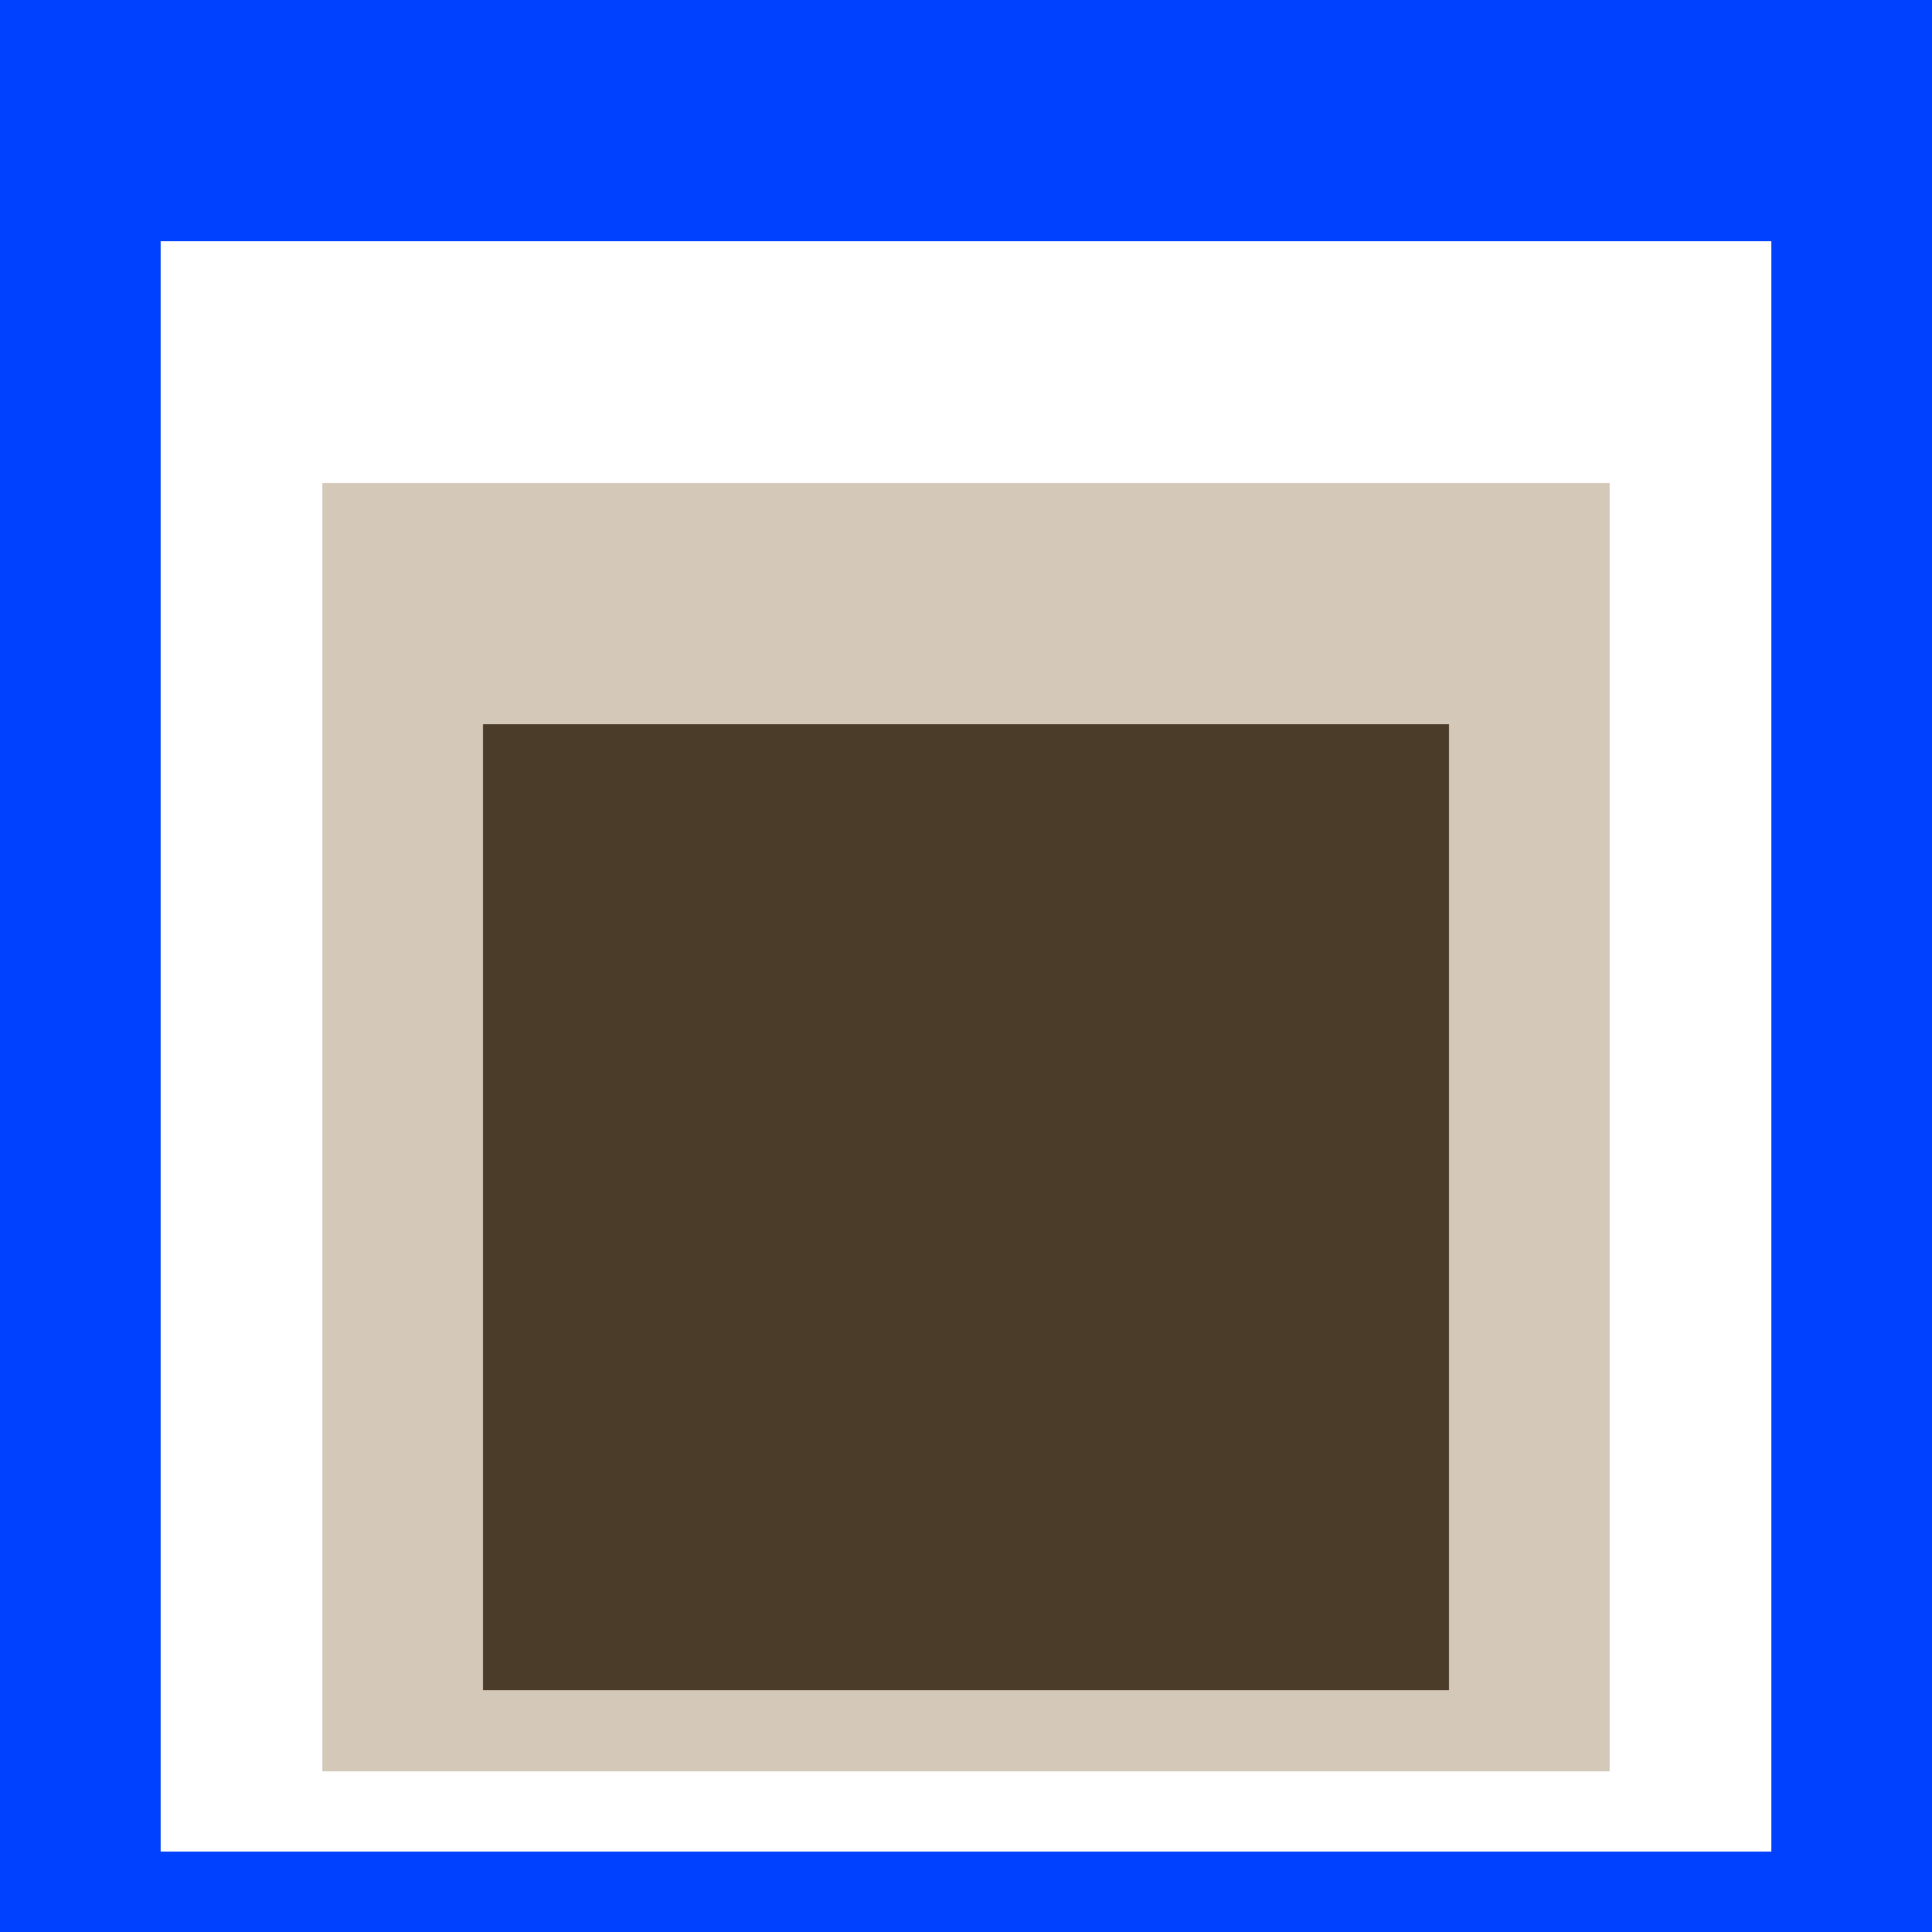
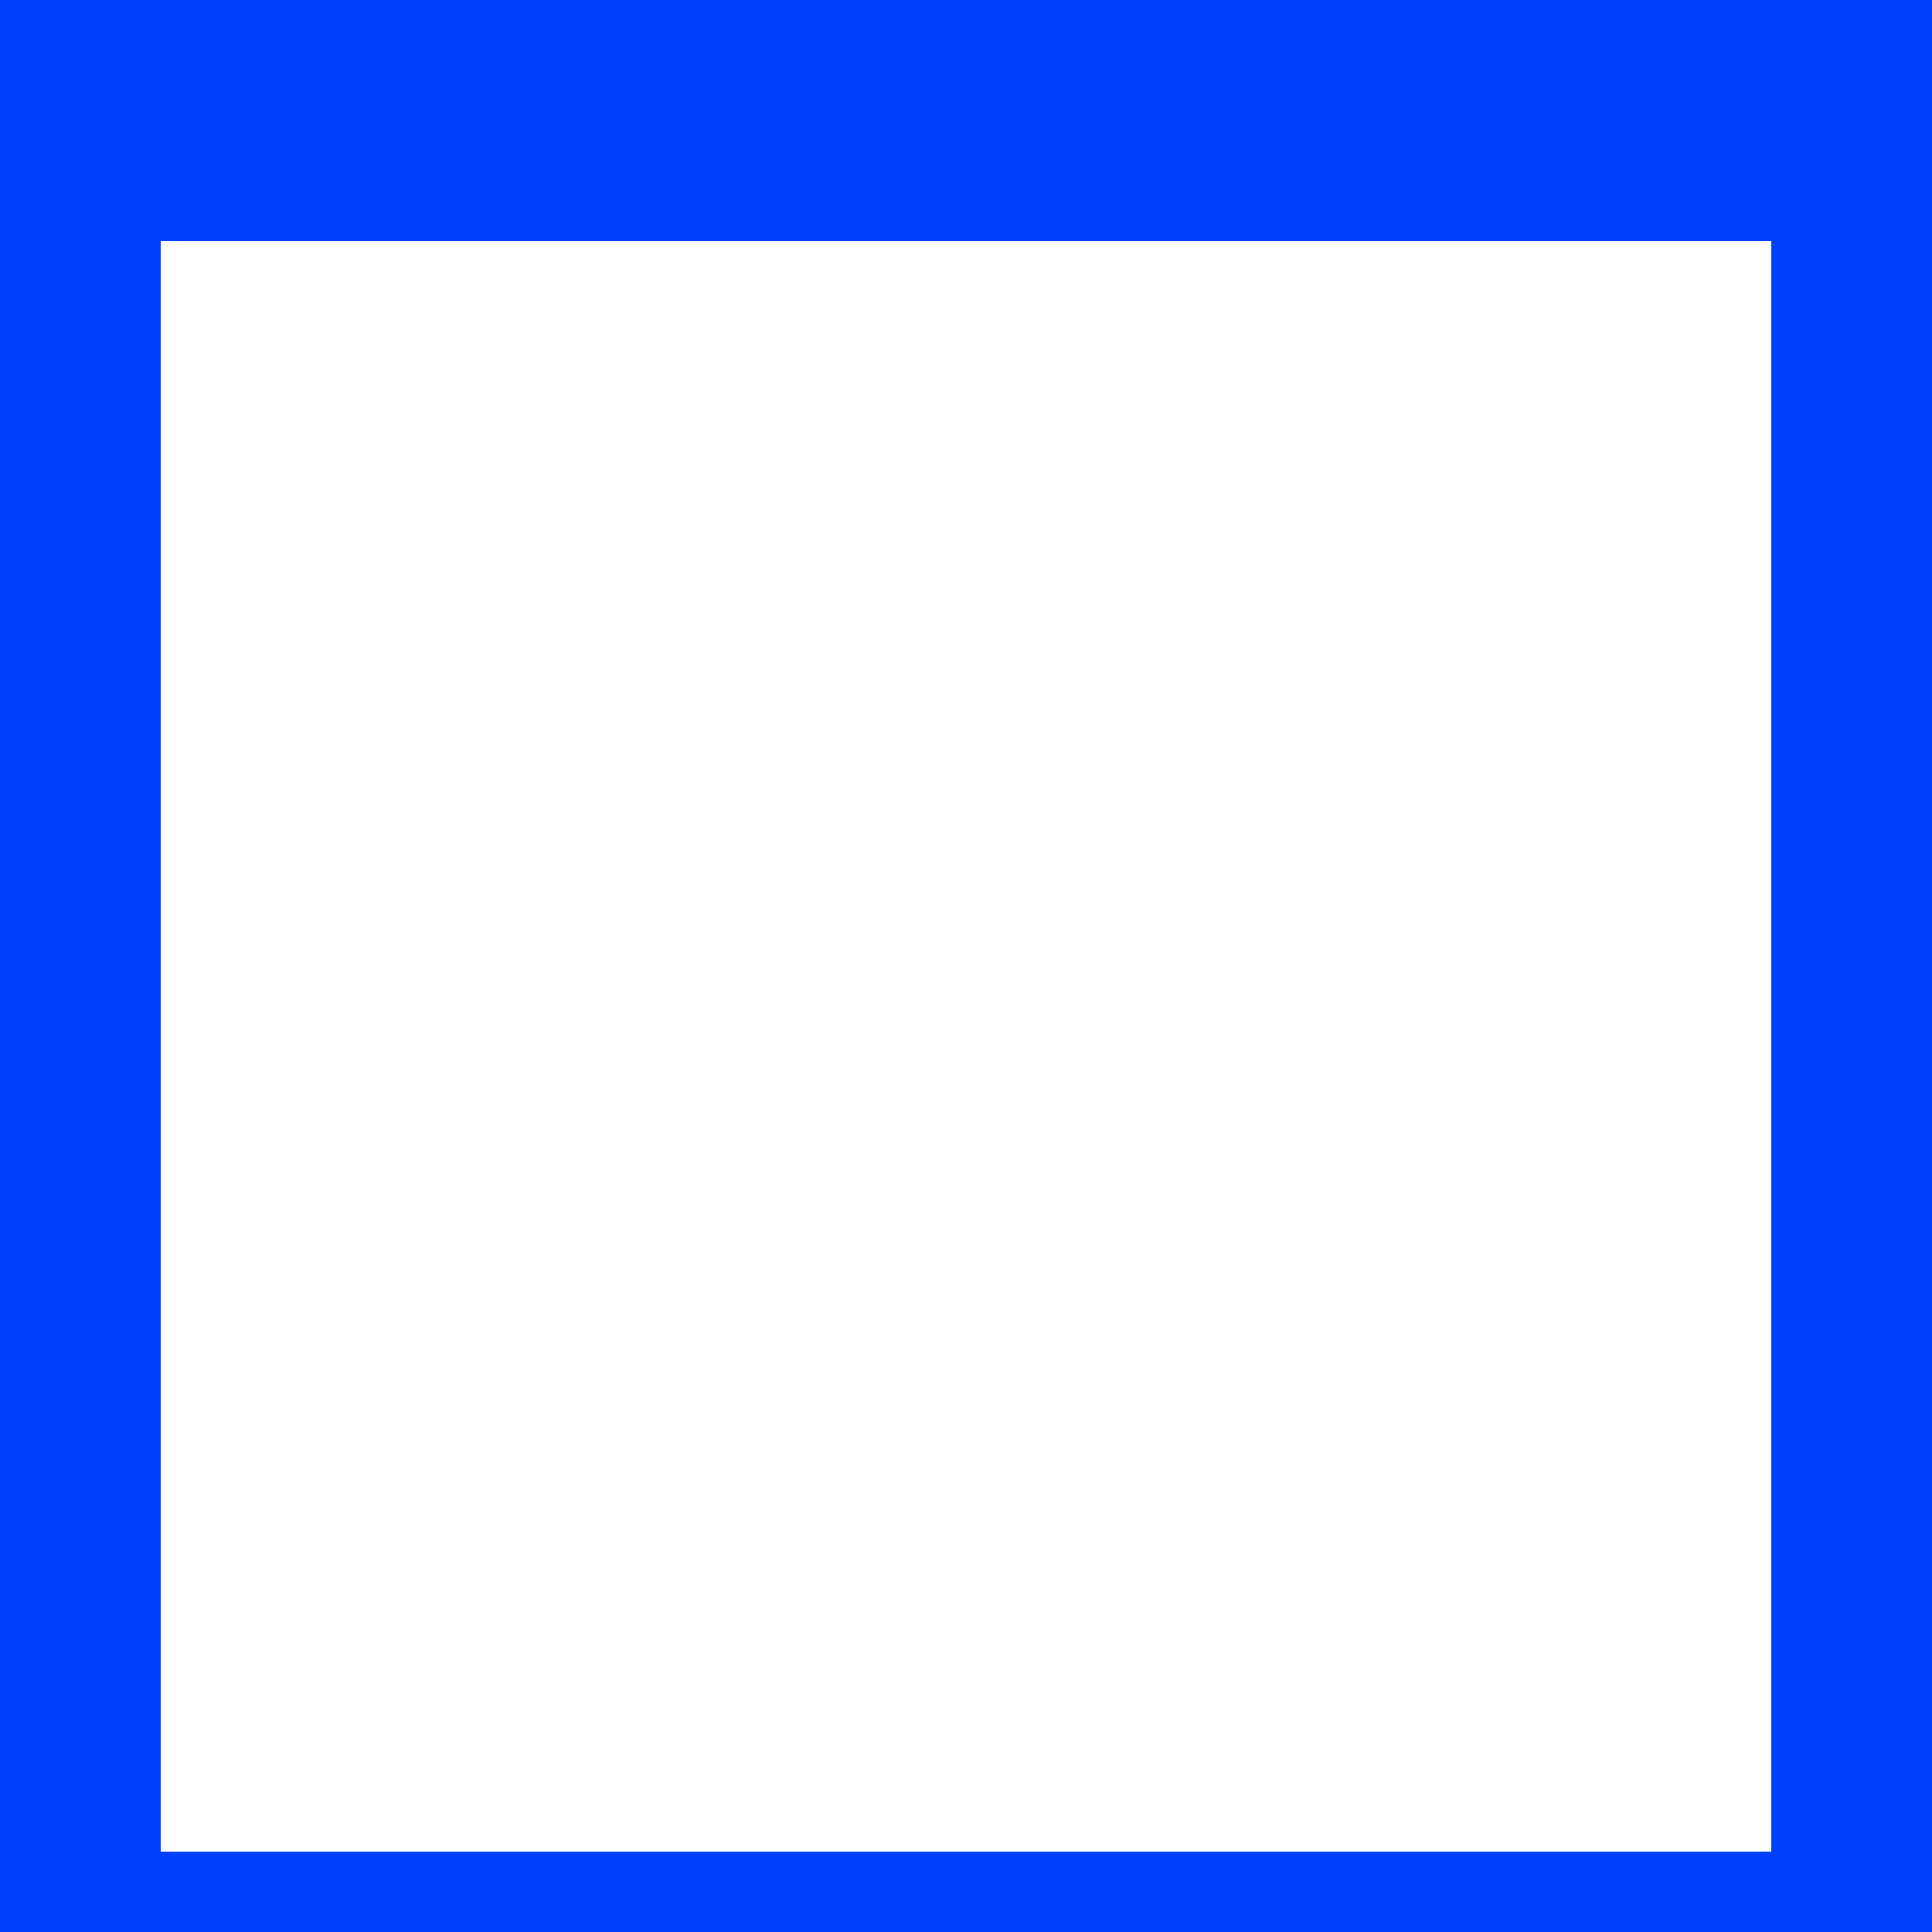
<svg xmlns="http://www.w3.org/2000/svg" class="big visible" width="1200" height="1200" shape-rendering="crispEdges" viewBox="0 0 24 24" version="1.1">
  <rect class="b" width="24" height="24" x="0" y="0" fill="#0040ff" />
  <rect class="b" width="20" height="20" x="2" y="3" fill="#ffffff" />
-   <rect class="b" width="16" height="16" x="4" y="6" fill="#d4c8b8" />
-   <rect class="b" width="12" height="12" x="6" y="9" fill="#4b3c2a" />
</svg>